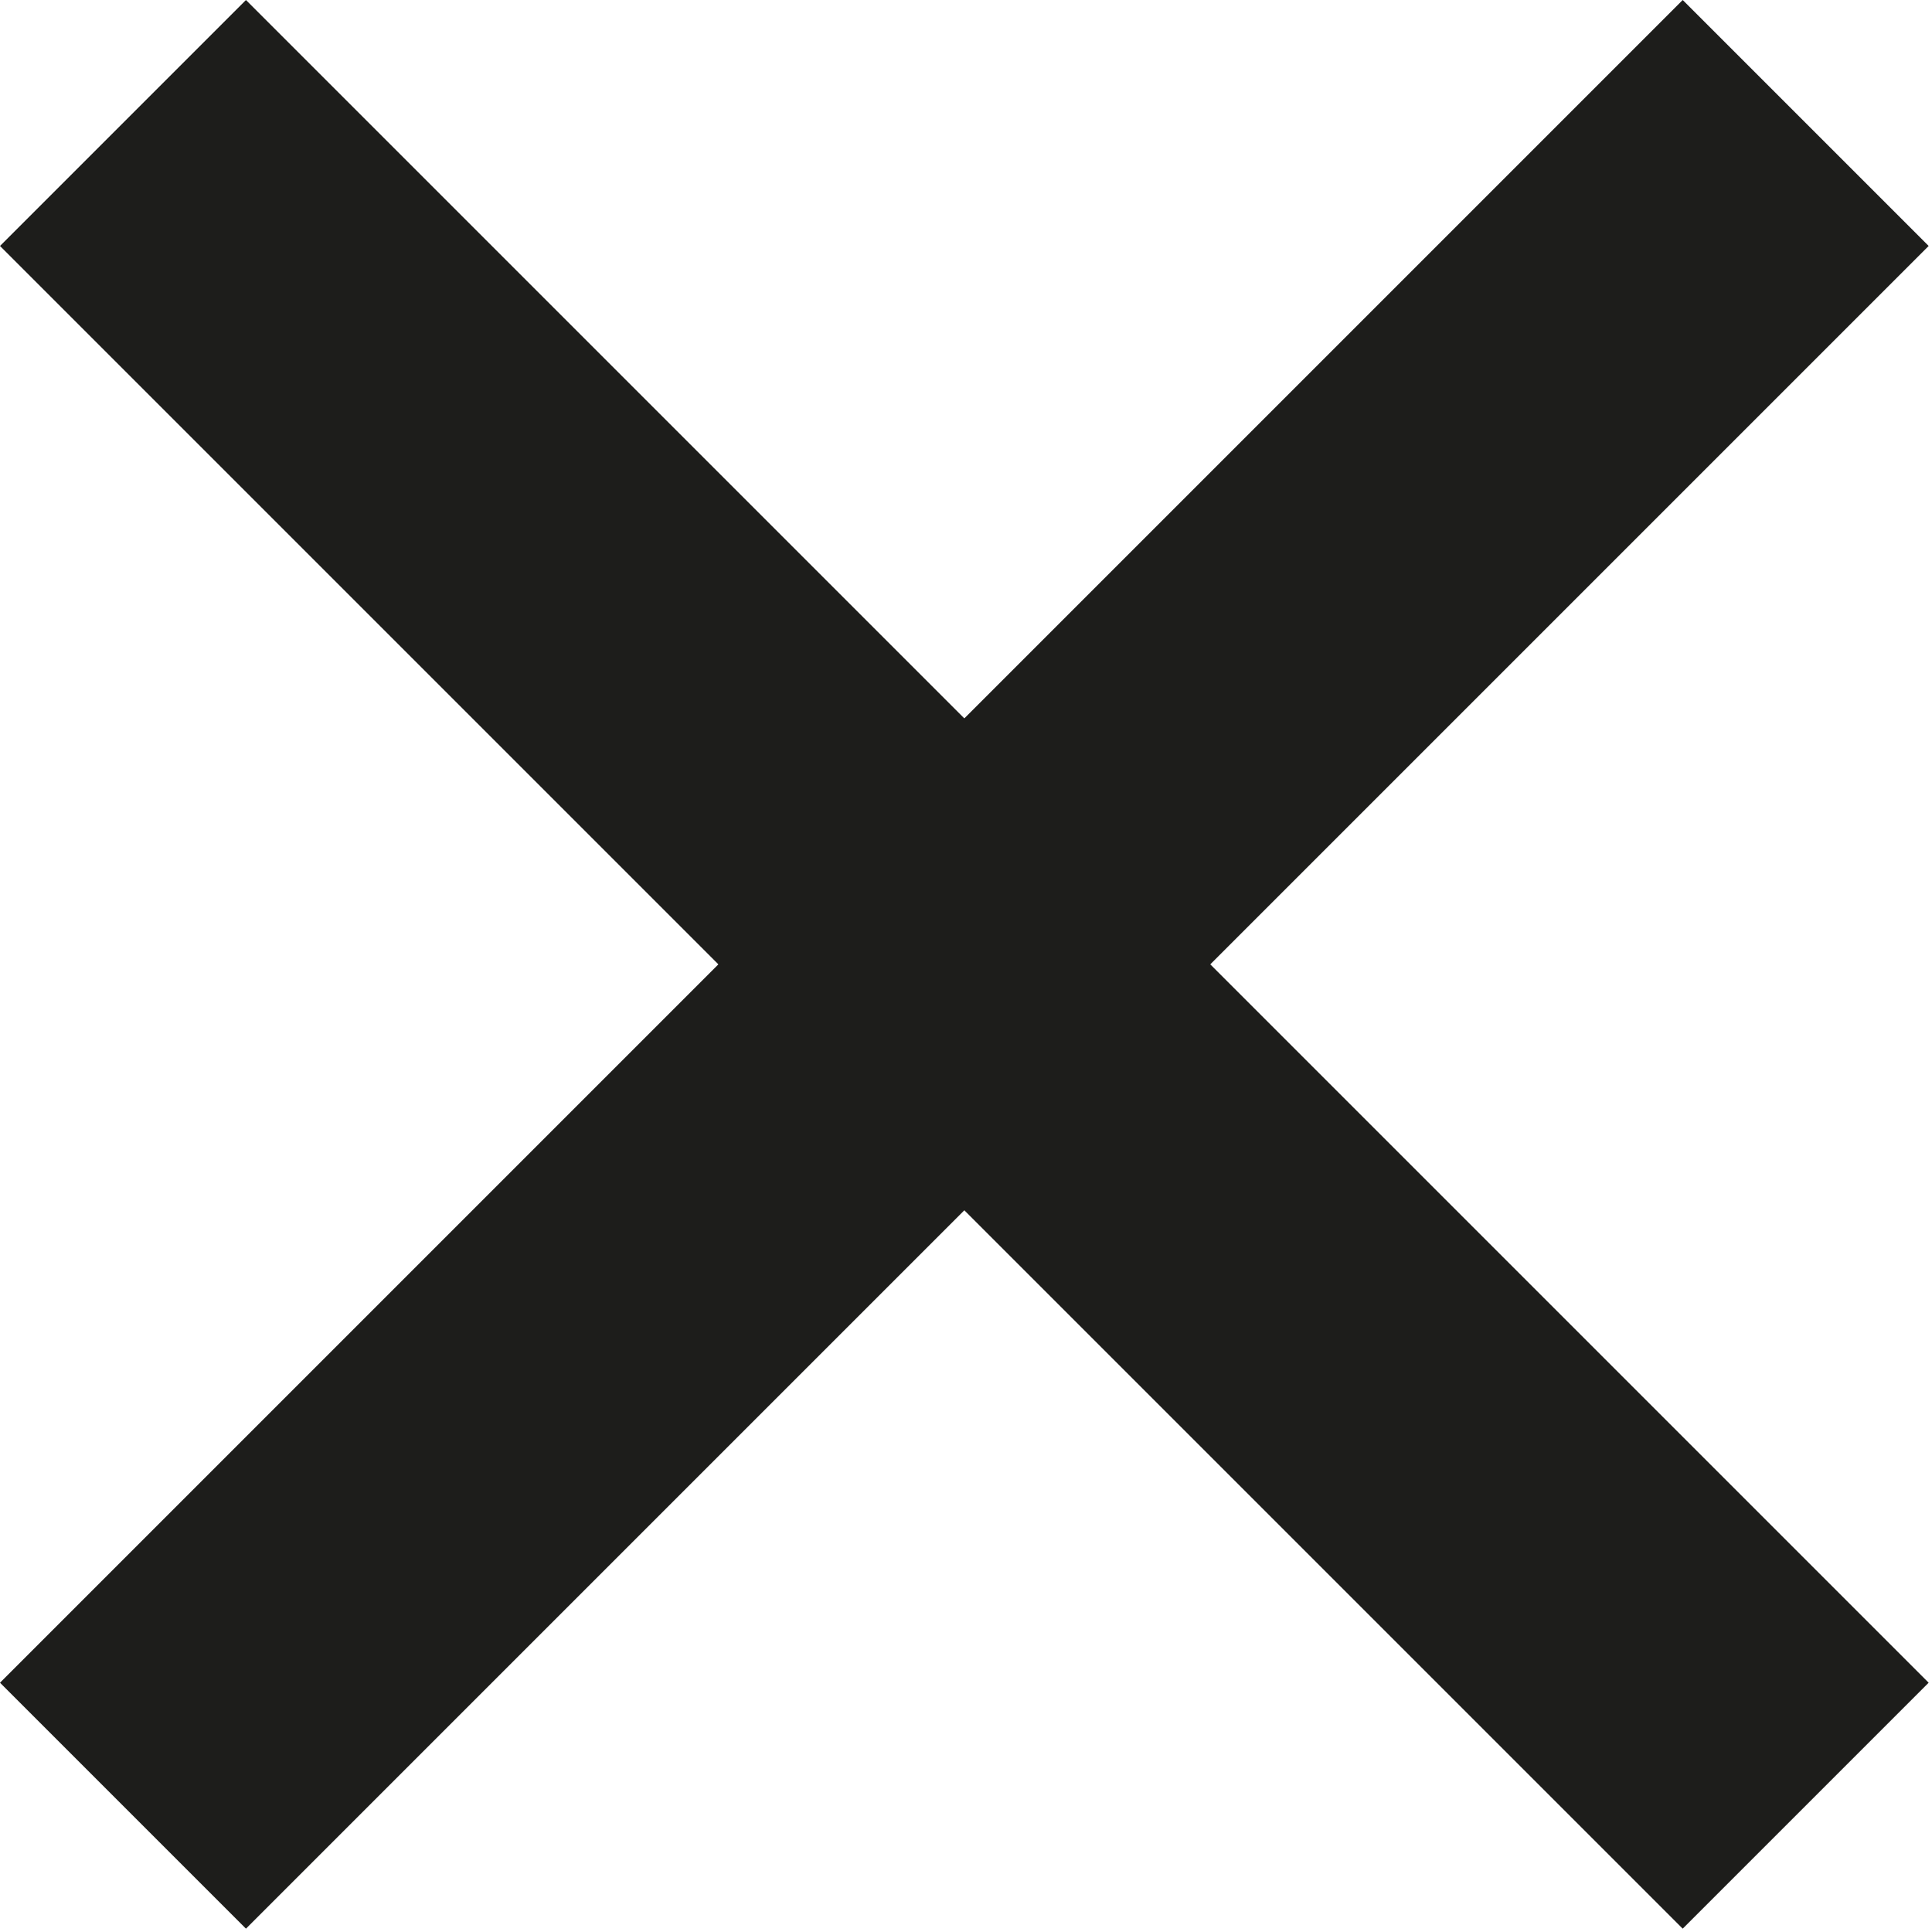
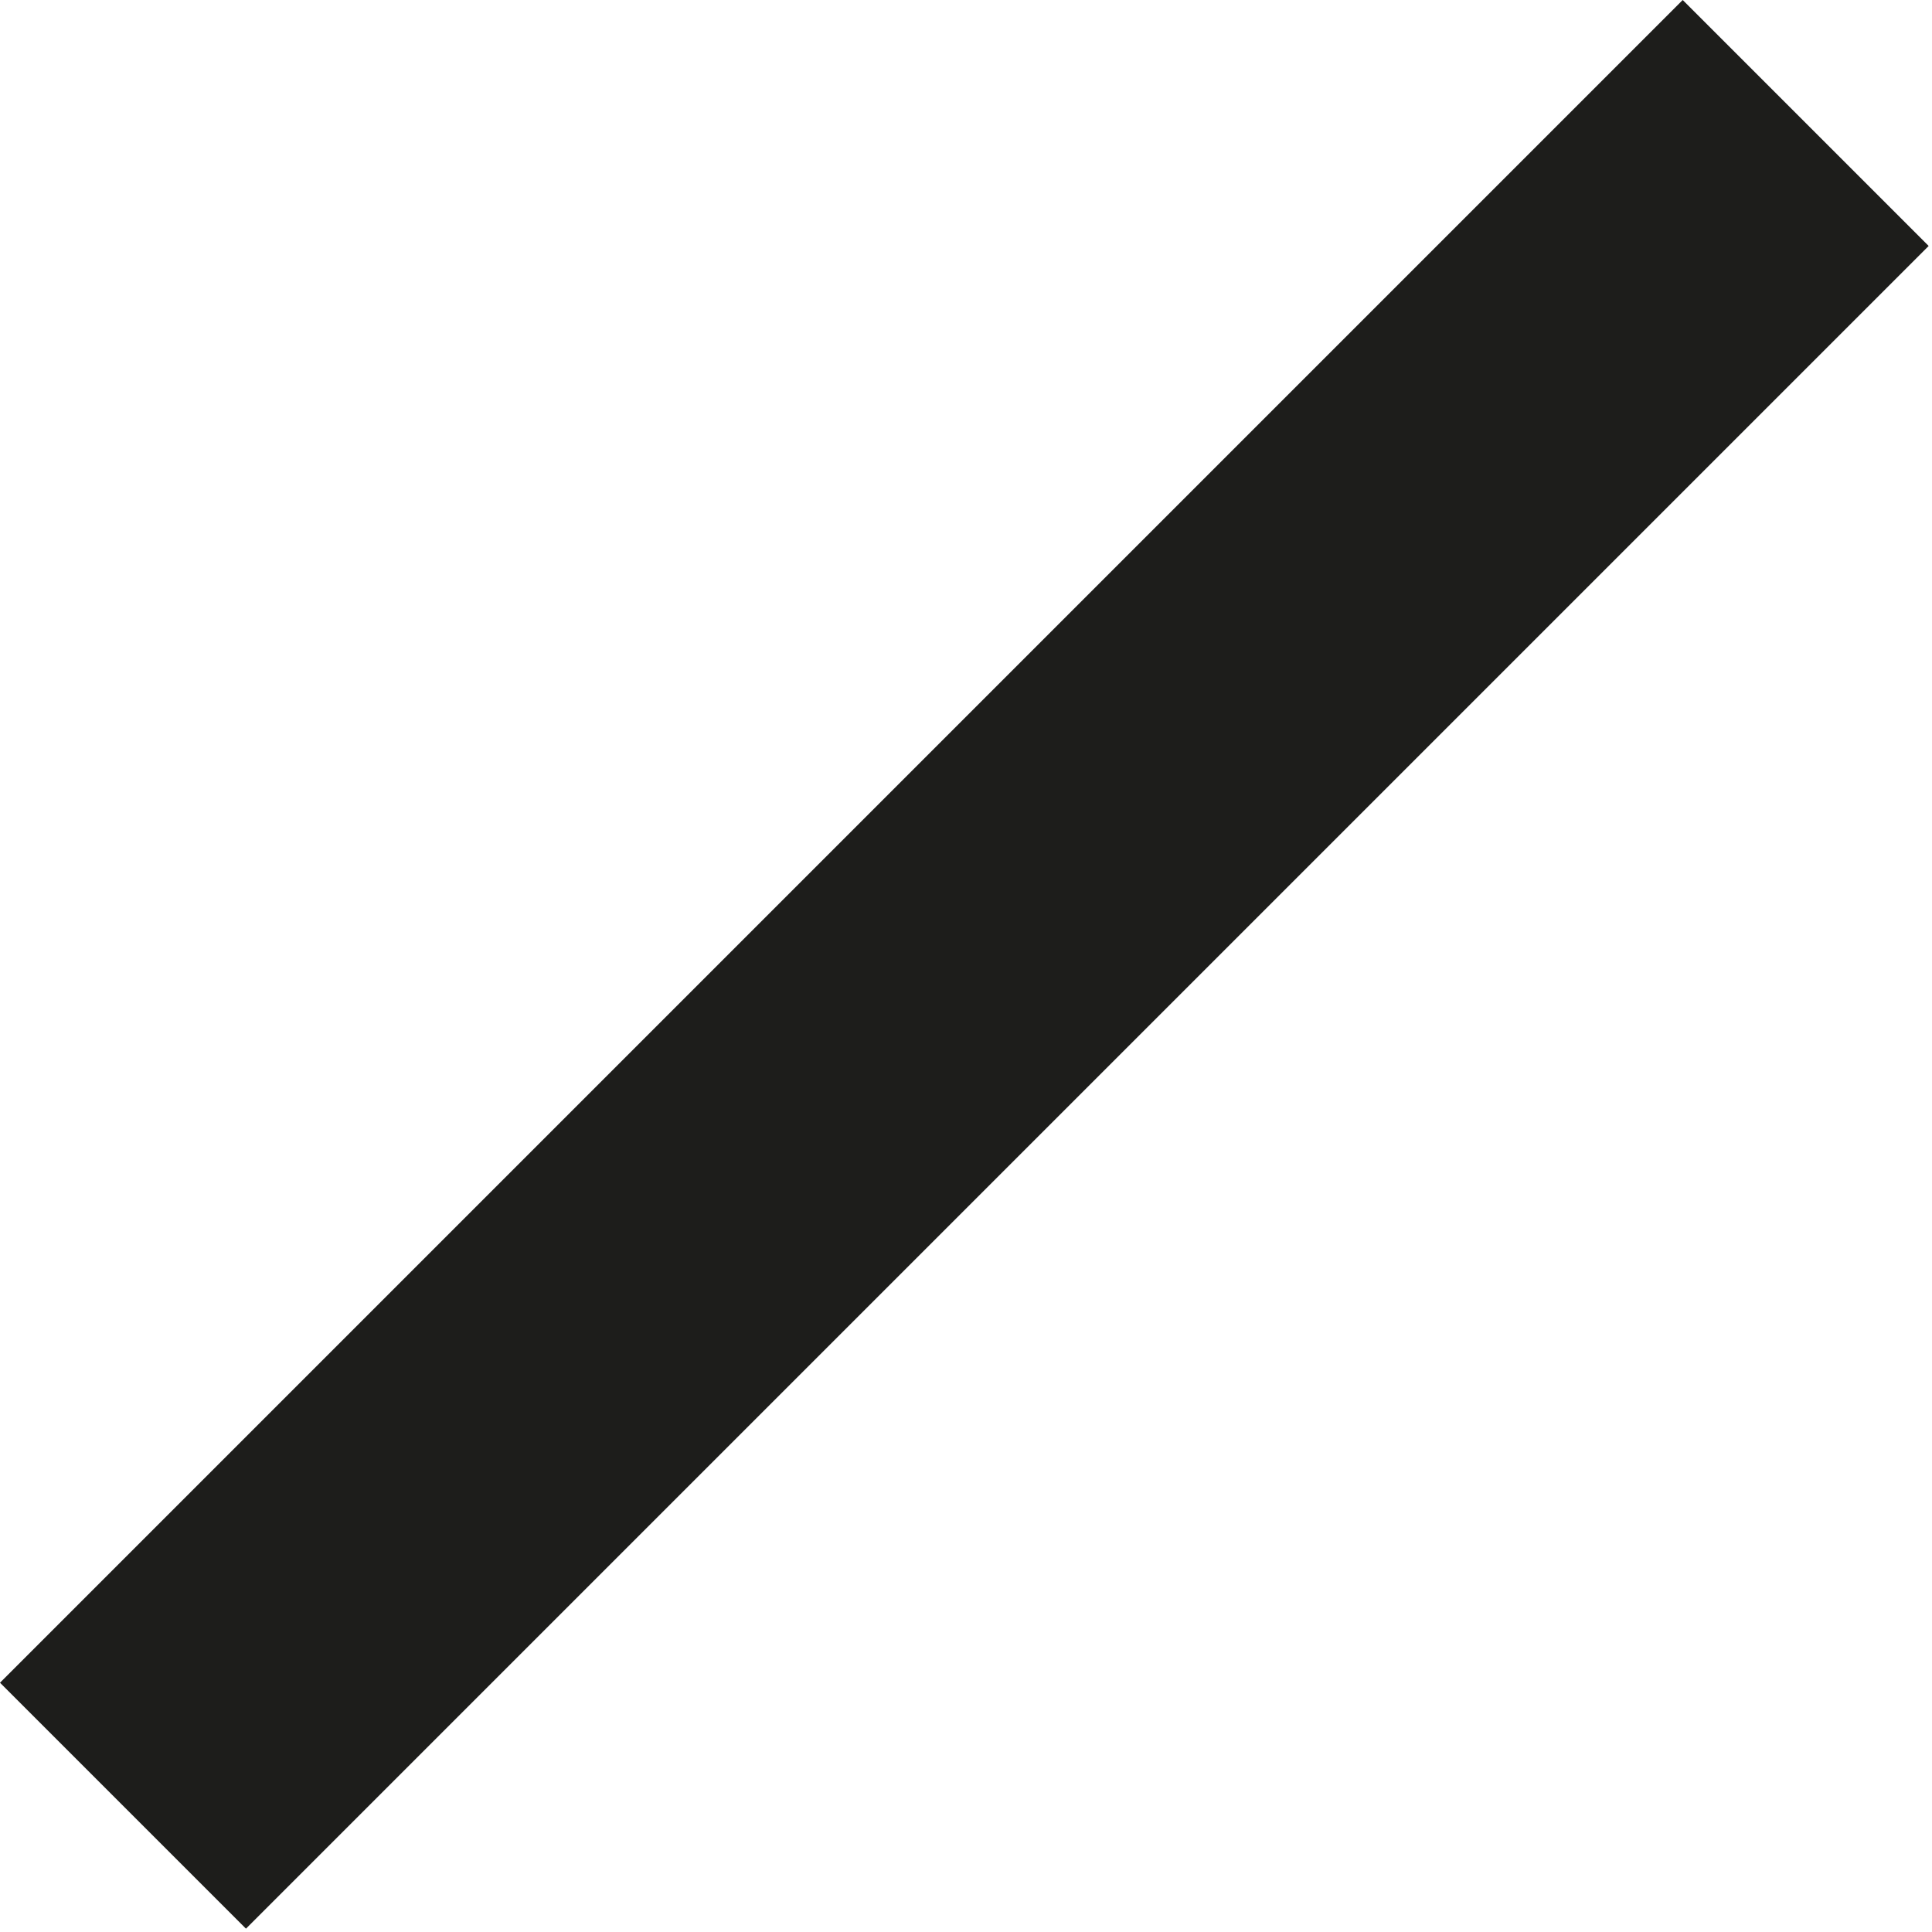
<svg xmlns="http://www.w3.org/2000/svg" width="561" height="561" viewBox="0 0 561 561" fill="none">
  <rect x="0.002" y="488.613" width="691" height="101" transform="rotate(-45 0.002 488.613)" fill="#1D1D1B" />
-   <rect x="488.611" y="560.031" width="691" height="101" transform="rotate(-135 488.611 560.031)" fill="#1D1D1B" />
</svg>